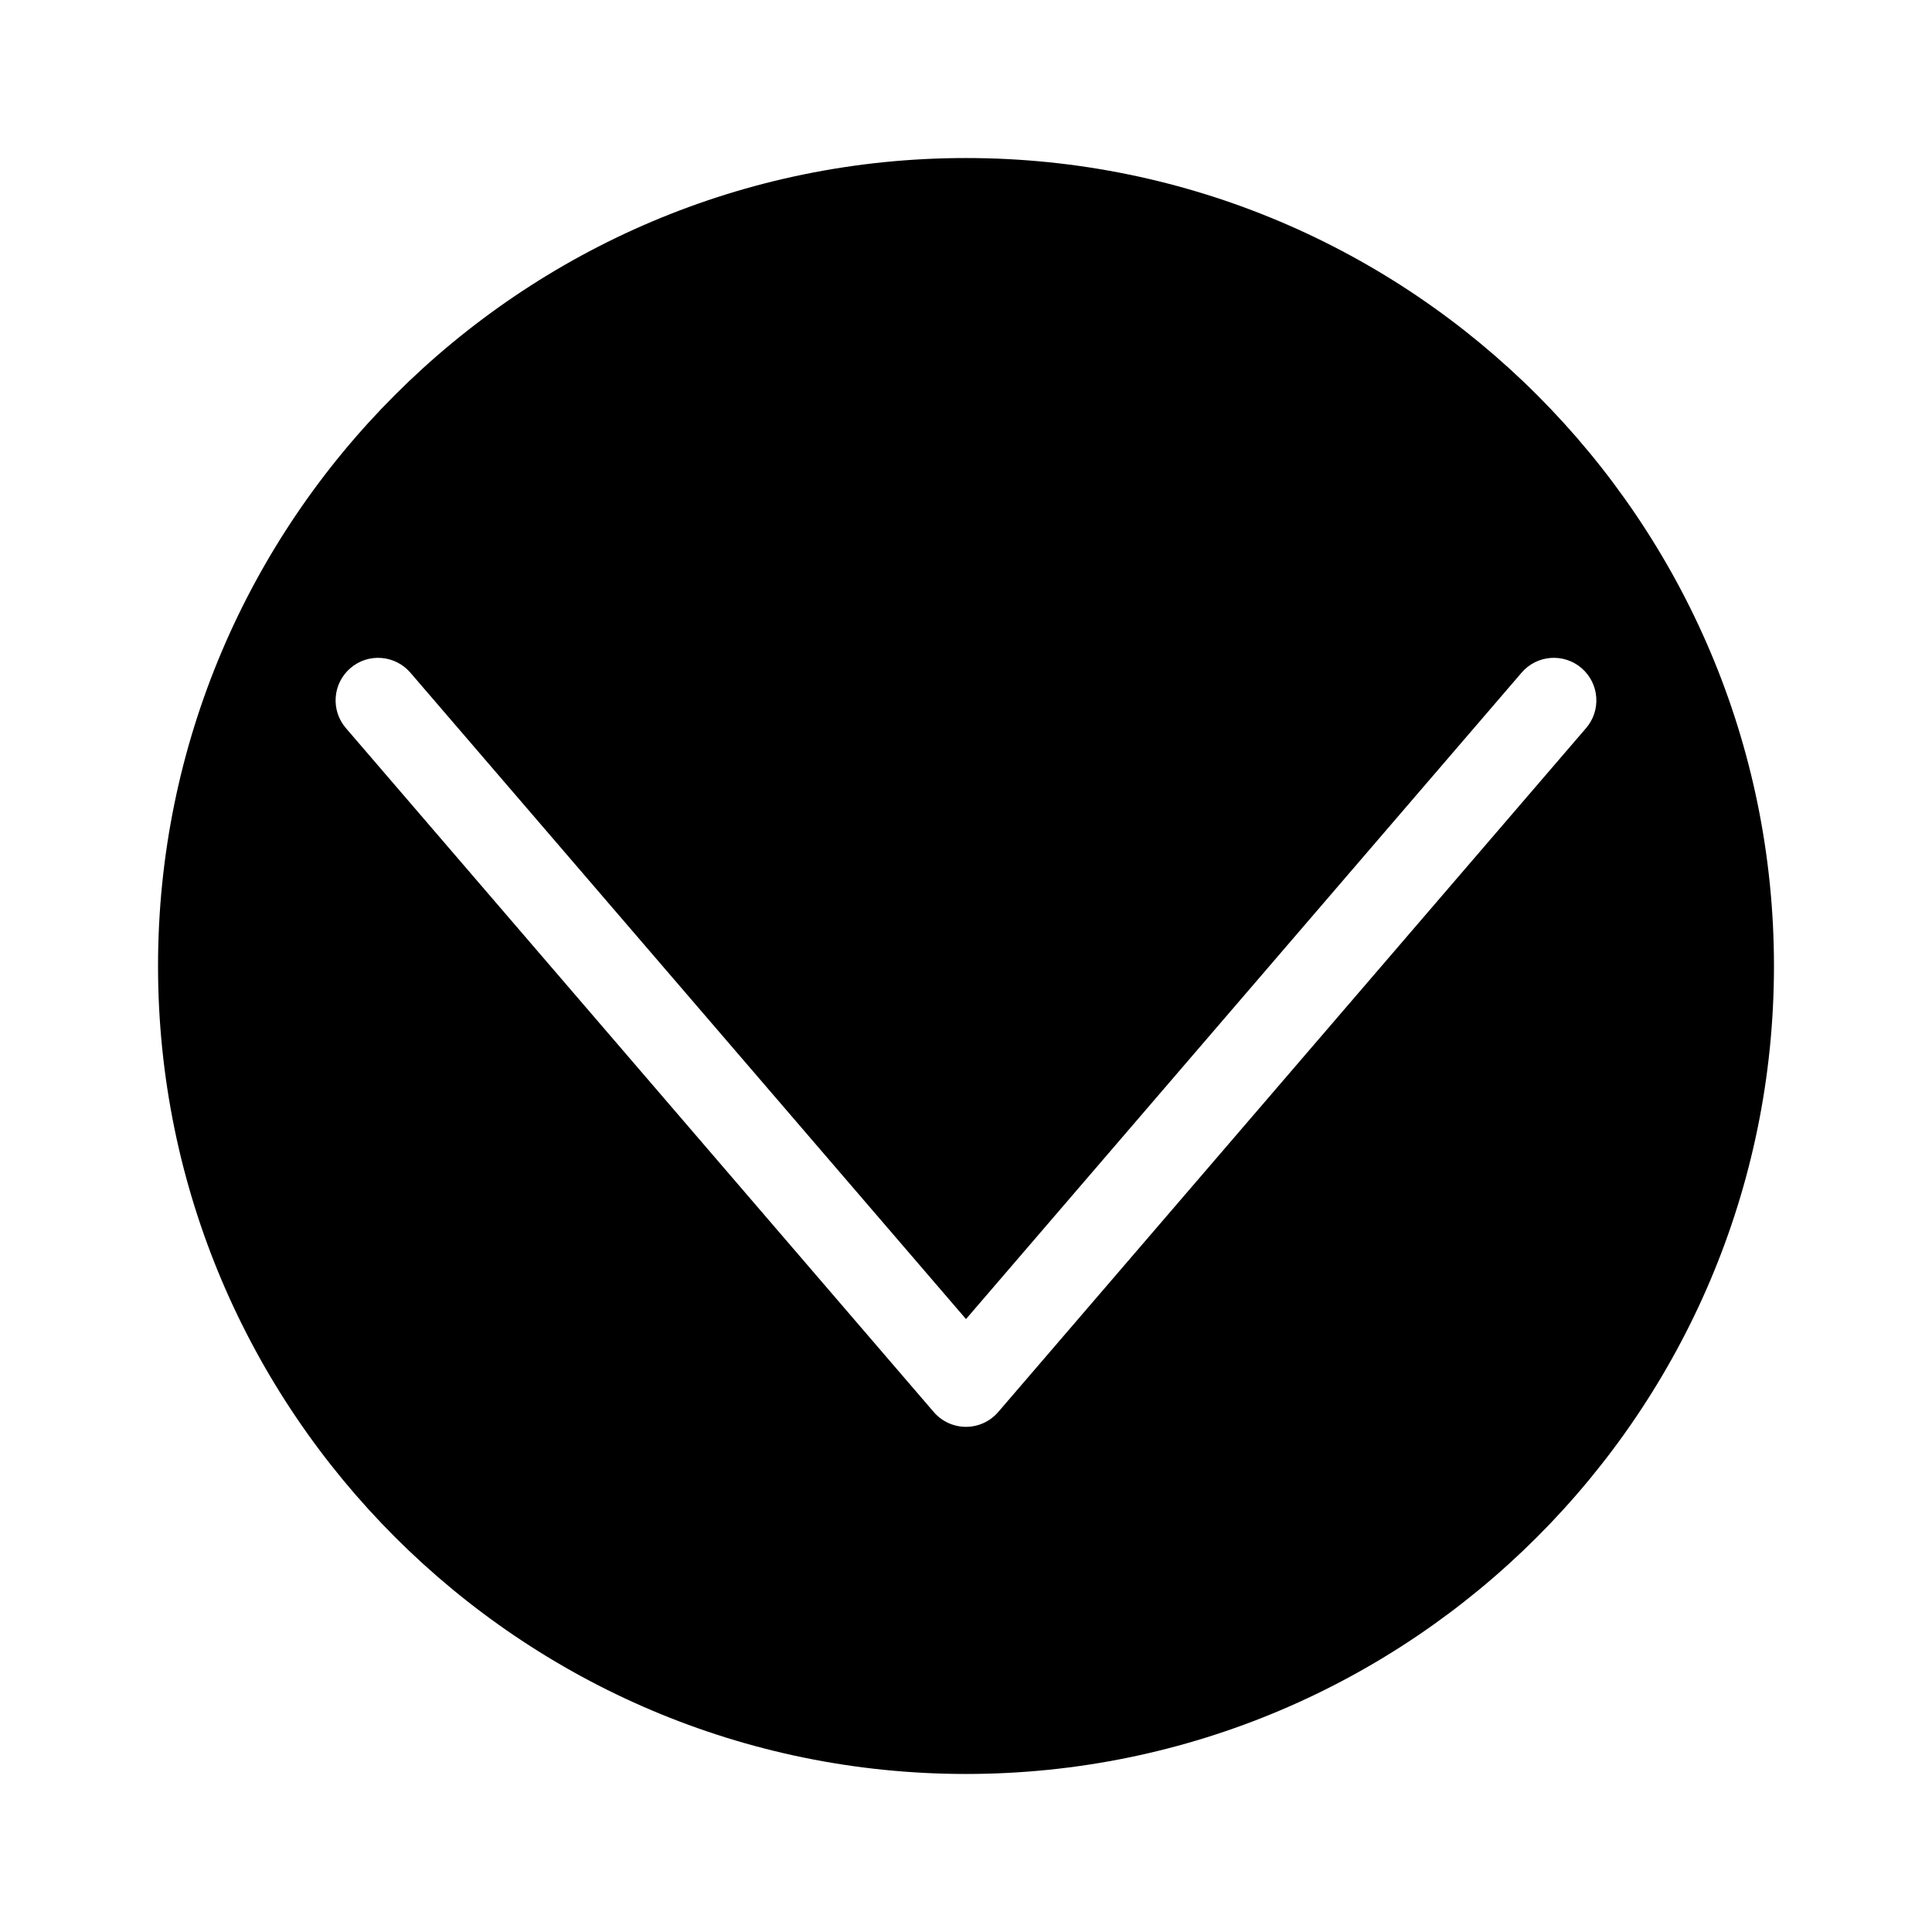
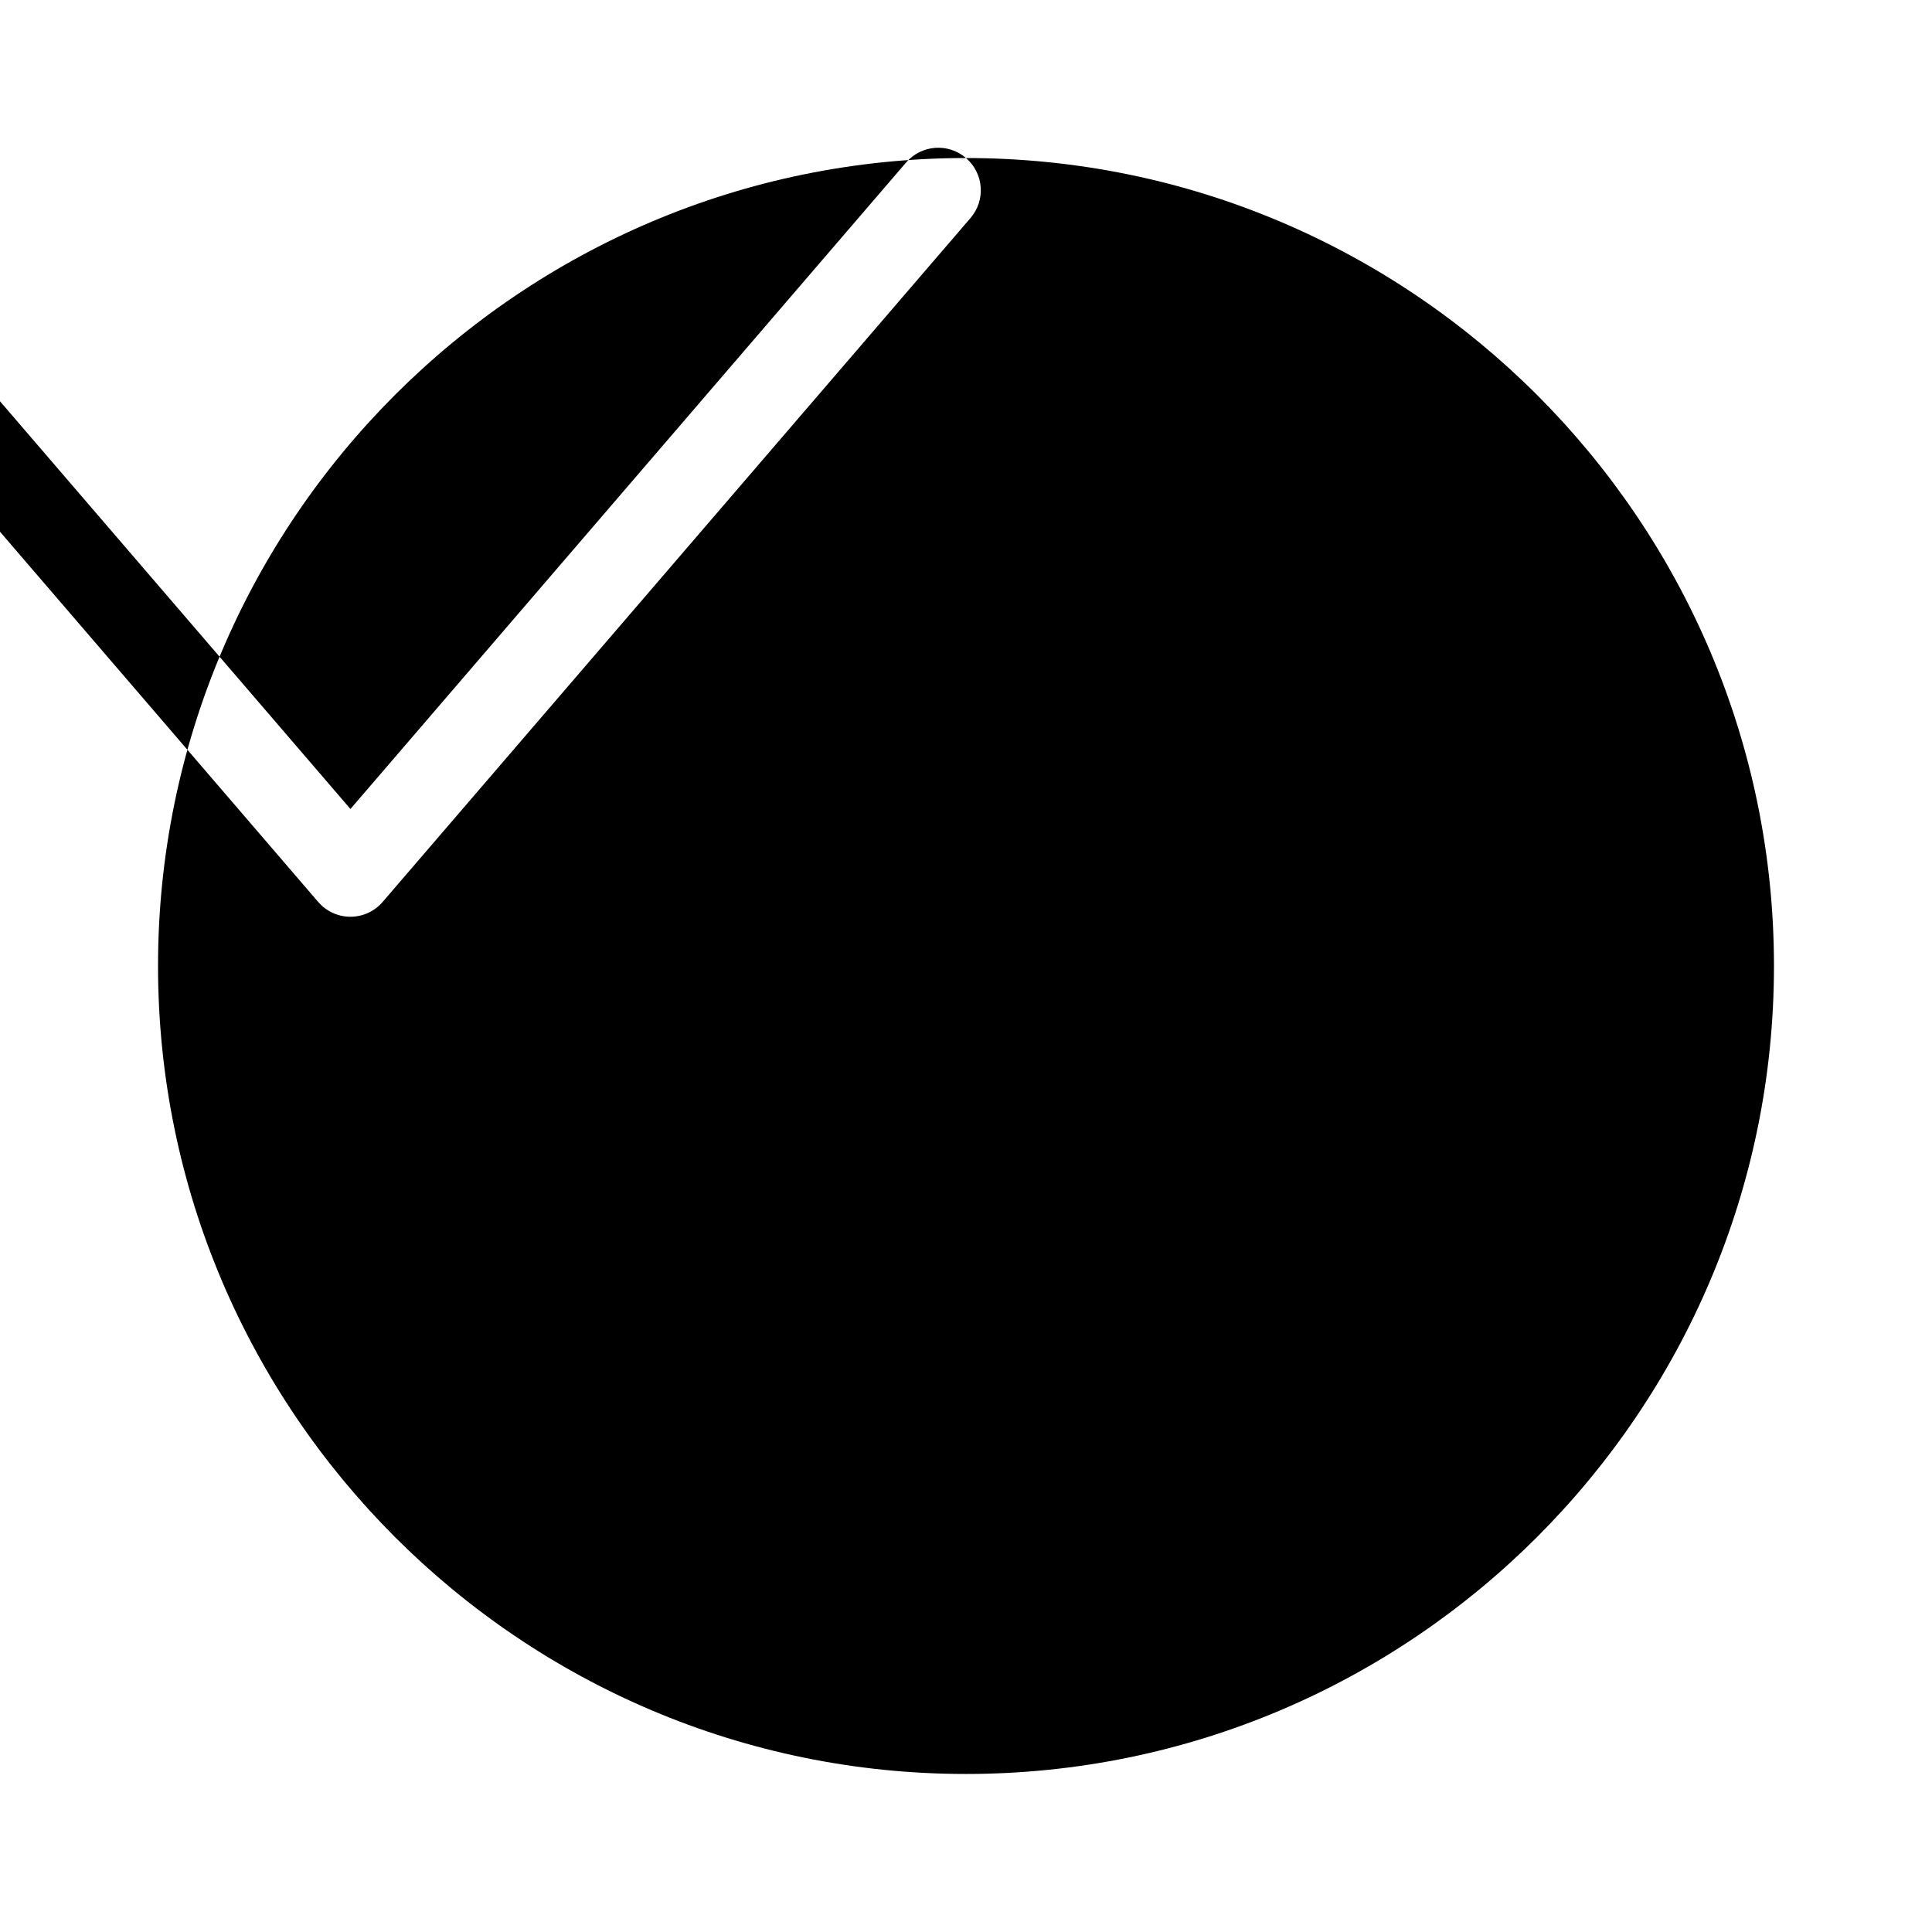
<svg xmlns="http://www.w3.org/2000/svg" fill="#000000" width="800px" height="800px" version="1.1" viewBox="144 144 512 512">
-   <path d="m400 185.88c-118.06 0-214.12 96.059-214.12 214.12s96.059 214.12 214.12 214.12 214.12-96.055 214.12-214.12-96.055-214.12-214.12-214.12zm163.13 135.18c4.719 4.055 5.262 11.168 1.199 15.891l-155.79 181.25c-2.141 2.488-5.262 3.926-8.543 3.926-3.285 0-6.402-1.438-8.543-3.926l-155.79-181.25c-4.062-4.719-3.516-11.836 1.199-15.891 4.719-4.066 11.828-3.516 15.891 1.199l147.25 171.31 147.24-171.31c4.051-4.723 11.168-5.266 15.895-1.199z" />
+   <path d="m400 185.88c-118.06 0-214.12 96.059-214.12 214.12s96.059 214.12 214.12 214.12 214.12-96.055 214.12-214.12-96.055-214.12-214.12-214.12zc4.719 4.055 5.262 11.168 1.199 15.891l-155.79 181.25c-2.141 2.488-5.262 3.926-8.543 3.926-3.285 0-6.402-1.438-8.543-3.926l-155.79-181.25c-4.062-4.719-3.516-11.836 1.199-15.891 4.719-4.066 11.828-3.516 15.891 1.199l147.25 171.31 147.24-171.31c4.051-4.723 11.168-5.266 15.895-1.199z" />
</svg>